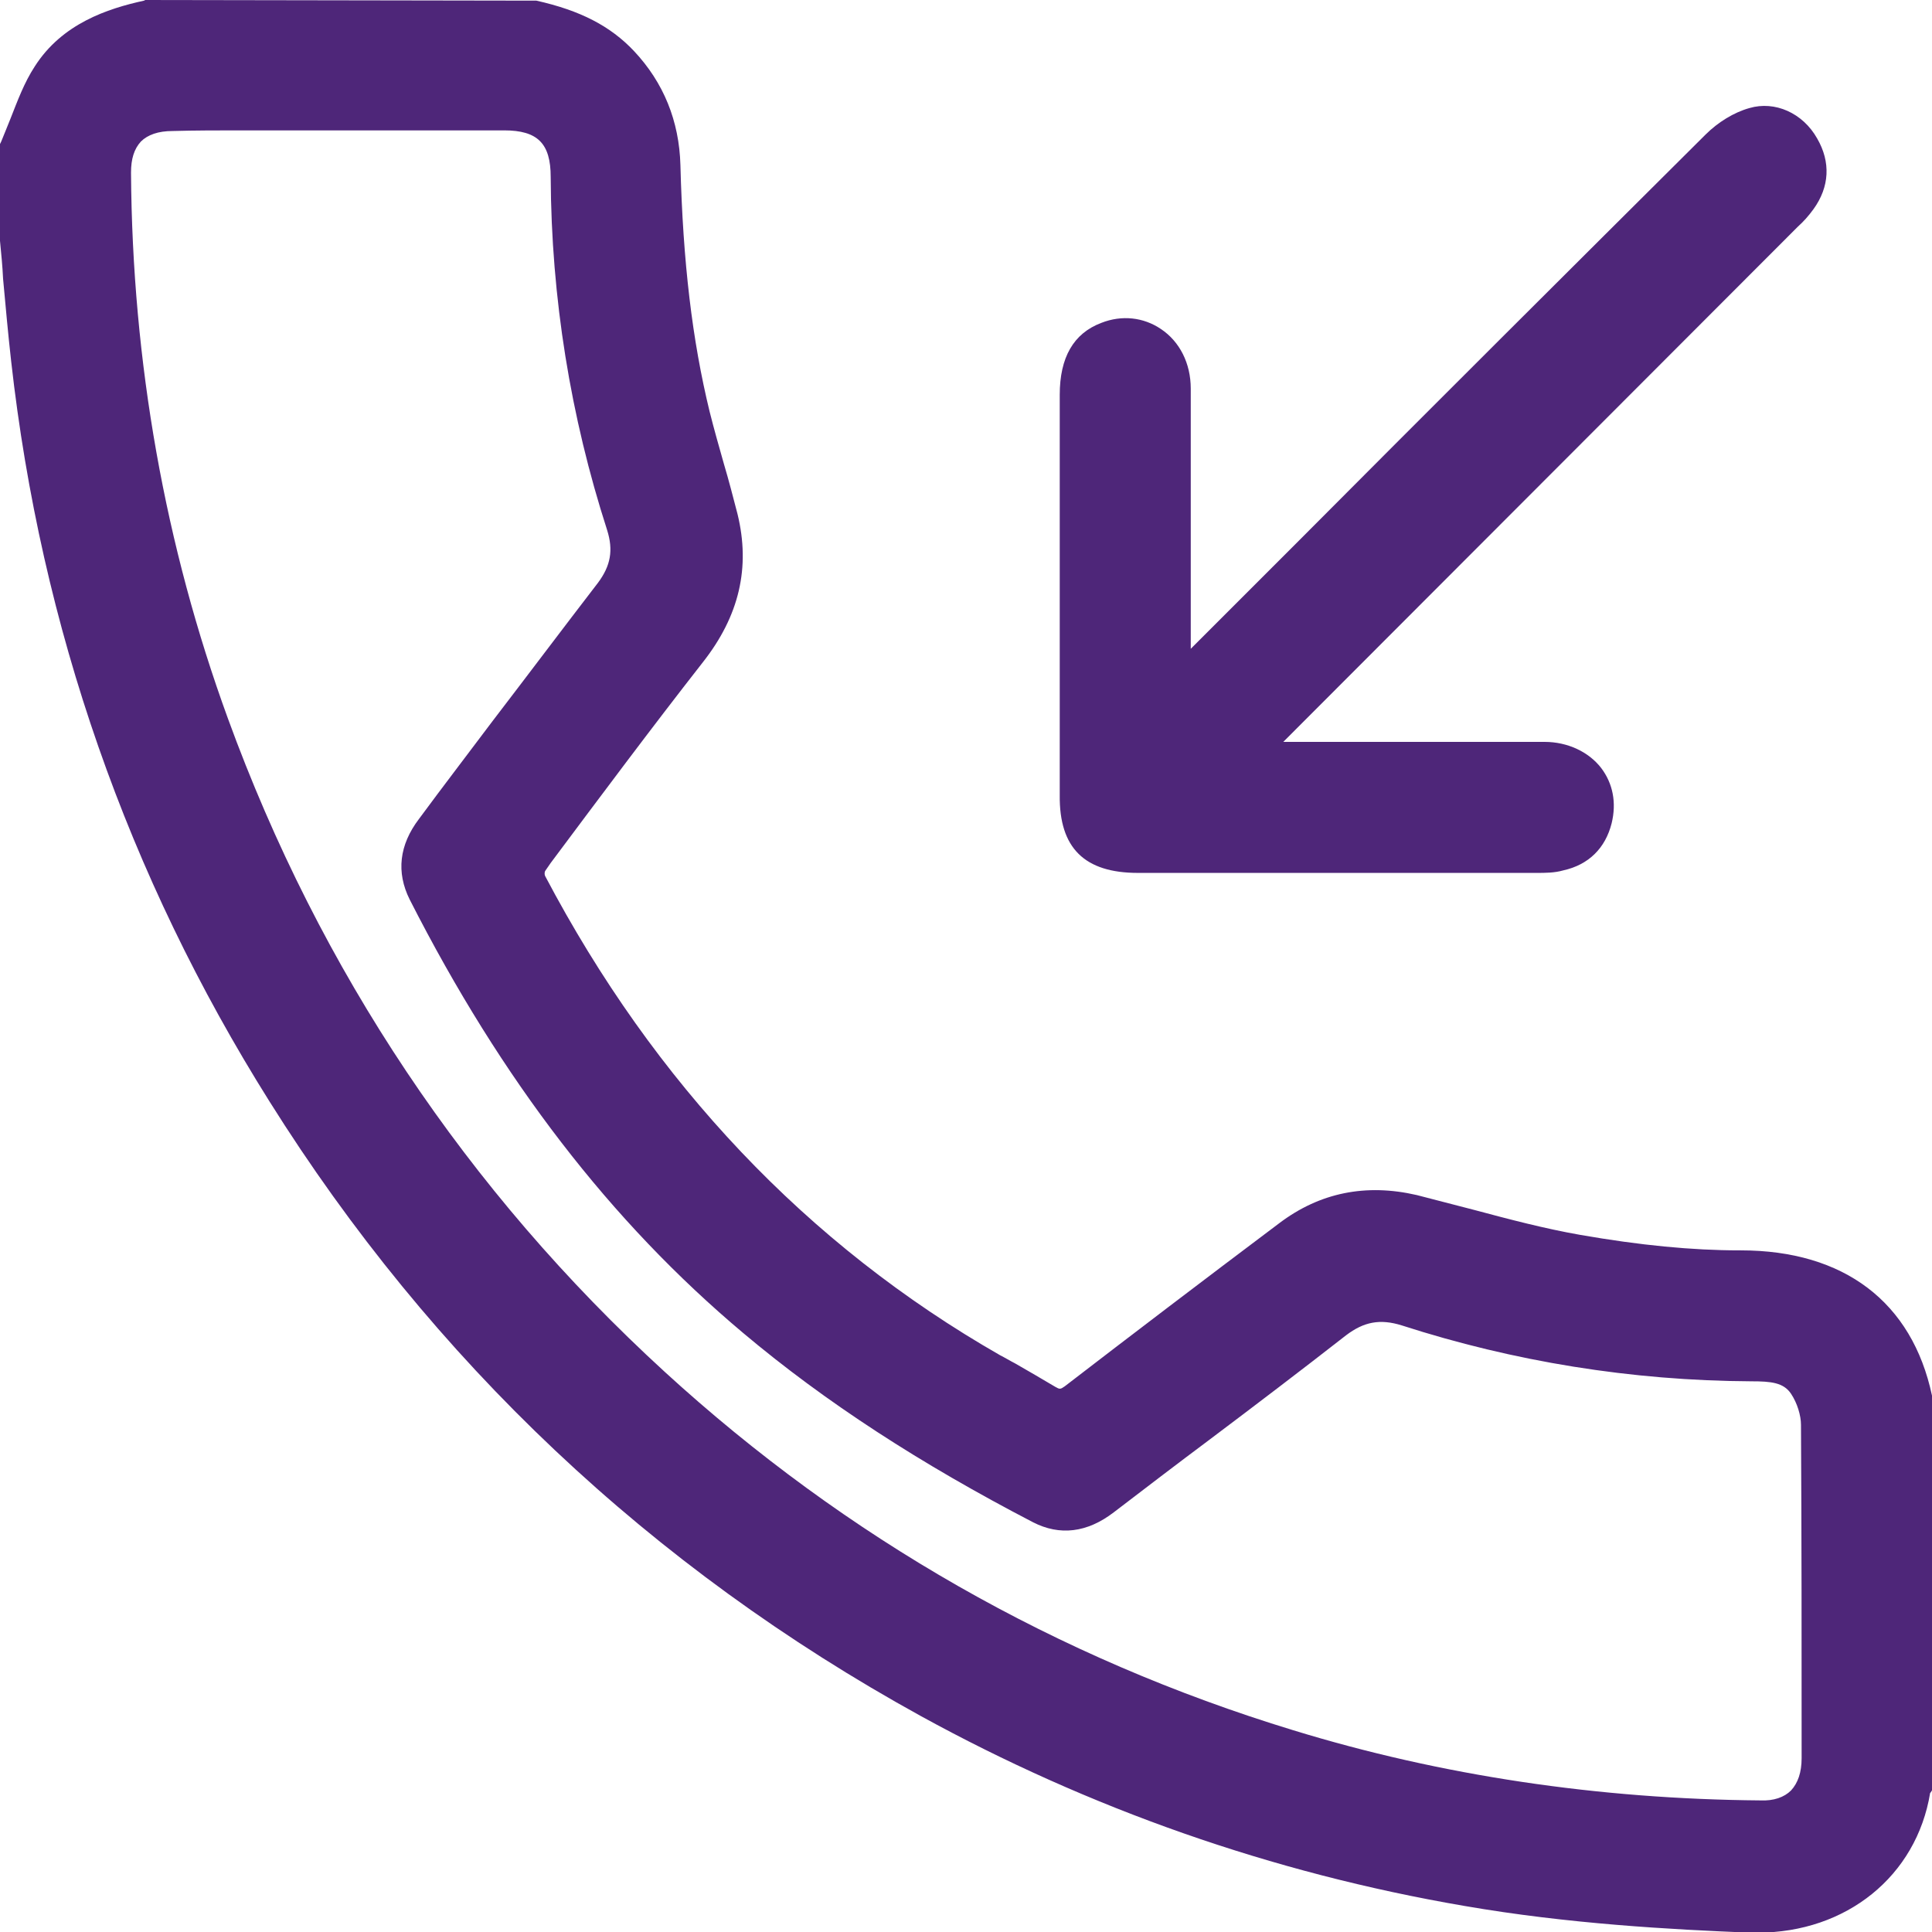
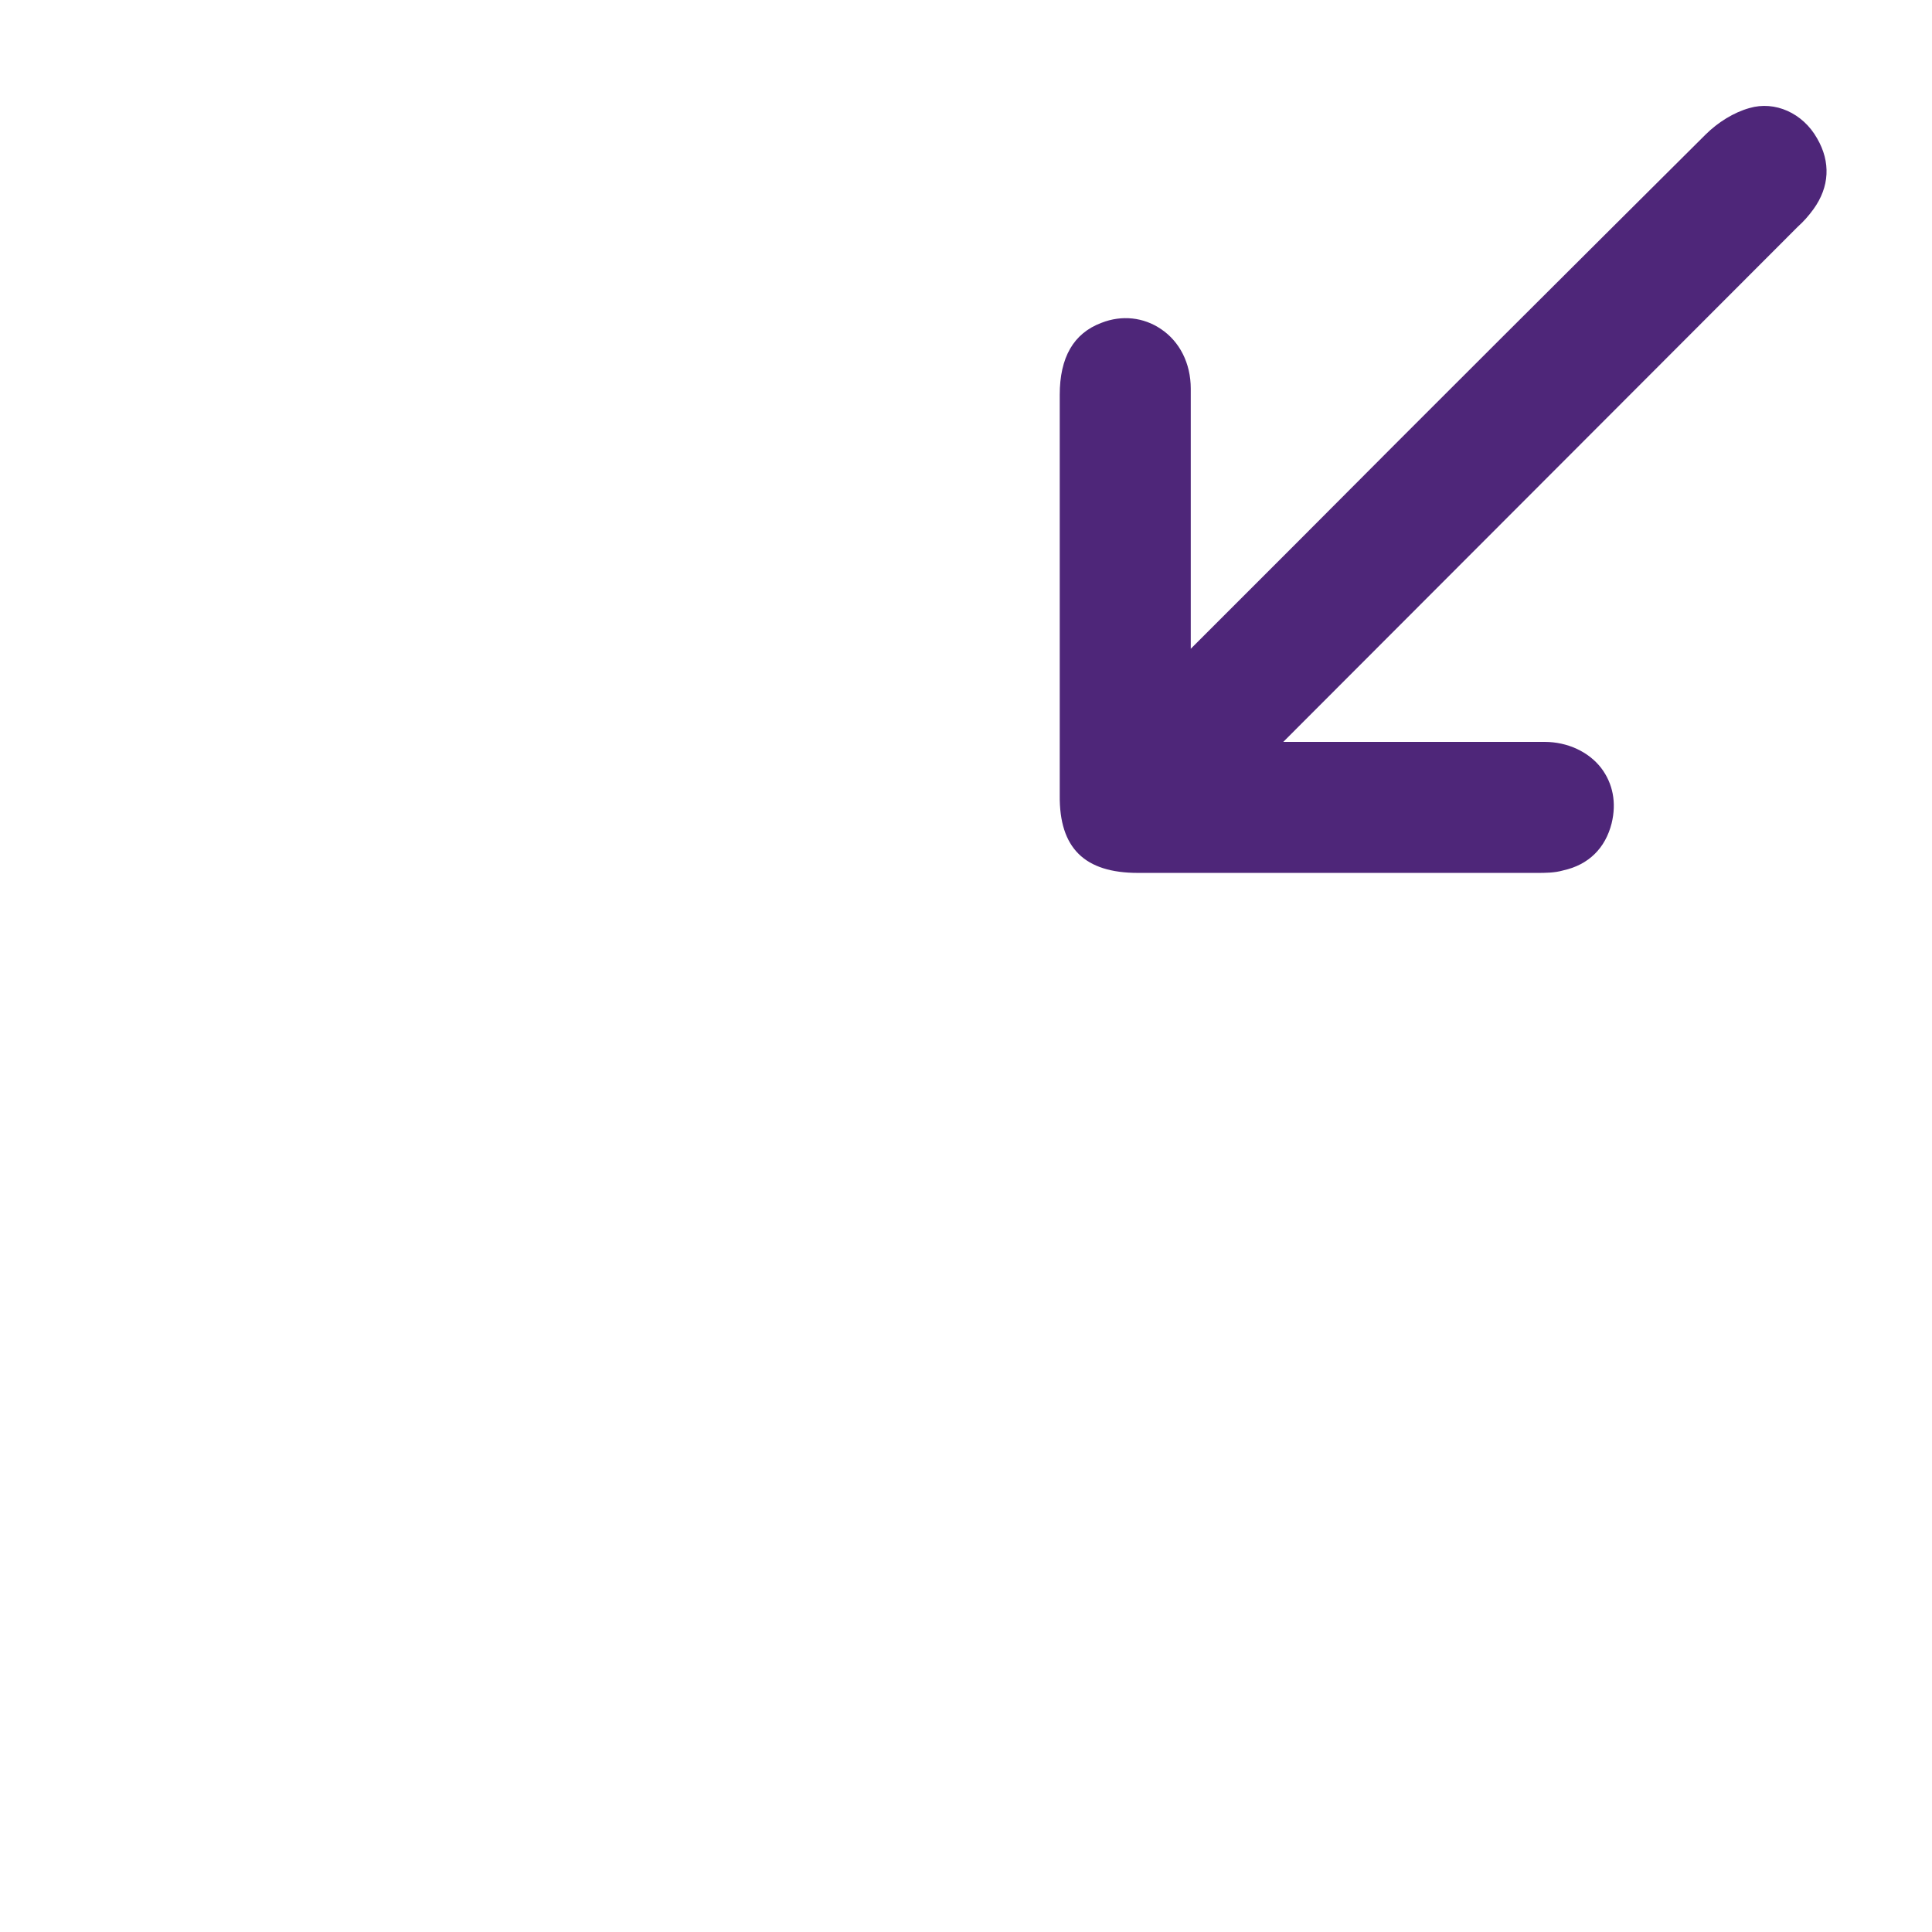
<svg xmlns="http://www.w3.org/2000/svg" width="27" height="27" viewBox="0 0 27 27" fill="none">
  <g clip-path="url(#clip0_153_74)">
-     <path d="M27 19.504C26.722 18.194 25.768 17.474 24.328 17.474C24.319 17.474 24.319 17.474 24.31 17.474C23.651 17.474 22.922 17.404 22.081 17.257C21.586 17.17 21.092 17.04 20.606 16.91C20.337 16.84 20.068 16.771 19.799 16.701C19.087 16.537 18.445 16.667 17.881 17.092C16.797 17.907 15.816 18.654 14.88 19.374C14.819 19.417 14.81 19.417 14.749 19.382C14.559 19.27 14.368 19.157 14.185 19.053C14.116 19.018 14.047 18.975 13.977 18.94C11.279 17.396 9.145 15.14 7.618 12.242C7.609 12.225 7.609 12.19 7.618 12.173L7.696 12.06C8.39 11.131 9.101 10.177 9.821 9.257C10.333 8.607 10.489 7.93 10.307 7.184C10.246 6.95 10.186 6.715 10.116 6.481C10.047 6.238 9.978 5.995 9.917 5.752C9.674 4.755 9.544 3.661 9.509 2.308C9.492 1.692 9.275 1.154 8.858 0.711C8.529 0.364 8.112 0.147 7.496 0.009L2.03 0L2.013 0.009C1.501 0.121 0.868 0.33 0.486 0.928C0.338 1.154 0.243 1.414 0.147 1.657C0.104 1.761 0.061 1.874 0.017 1.978L0 2.013V3.349V3.366C0.017 3.54 0.035 3.722 0.043 3.896C0.078 4.277 0.113 4.668 0.156 5.049C0.573 8.772 1.787 12.242 3.765 15.391C6.039 19.018 9.101 21.907 12.867 23.981C15.218 25.273 17.777 26.176 20.467 26.636C21.916 26.887 23.356 26.965 24.449 27.009C24.484 27.009 24.519 27.009 24.562 27.009C25.803 27.009 26.783 26.219 26.974 25.057L26.983 25.048L27.009 25.005V19.539L27 19.504ZM3.375 1.822C3.609 1.822 3.844 1.822 4.078 1.822C4.312 1.822 4.546 1.822 4.781 1.822H5.405C5.952 1.822 6.498 1.822 7.045 1.822C7.513 1.822 7.696 2.004 7.696 2.473C7.704 4.165 7.973 5.822 8.485 7.409C8.572 7.687 8.537 7.904 8.355 8.147C7.861 8.789 7.366 9.448 6.88 10.082C6.542 10.533 6.195 10.984 5.856 11.444C5.579 11.808 5.535 12.19 5.726 12.572C7.01 15.096 8.537 17.075 10.385 18.628C11.539 19.599 12.867 20.458 14.437 21.274C14.81 21.465 15.192 21.421 15.565 21.135C16.007 20.797 16.45 20.458 16.892 20.128C17.526 19.651 18.176 19.157 18.81 18.662C19.061 18.471 19.287 18.428 19.591 18.523C21.152 19.027 22.801 19.296 24.475 19.304C24.753 19.304 24.926 19.322 25.03 19.478C25.117 19.608 25.169 19.782 25.169 19.912C25.178 21.456 25.178 23 25.178 24.571C25.178 24.77 25.126 24.918 25.03 25.022C24.935 25.117 24.788 25.169 24.605 25.161C22.341 25.143 20.137 24.814 18.072 24.18C14.775 23.174 11.825 21.491 9.292 19.174C6.524 16.641 4.468 13.561 3.184 10.038C2.308 7.635 1.848 5.067 1.831 2.412C1.831 2.221 1.874 2.082 1.969 1.978C2.065 1.883 2.212 1.831 2.412 1.831C2.733 1.822 3.054 1.822 3.375 1.822Z" fill="#4E2679" />
    <path d="M15.903 12.199C16.658 12.199 17.404 12.199 18.159 12.199C19.261 12.199 20.372 12.199 21.474 12.199C21.595 12.199 21.725 12.199 21.846 12.164C22.202 12.086 22.436 11.852 22.523 11.505C22.593 11.218 22.541 10.949 22.376 10.732C22.202 10.507 21.907 10.368 21.586 10.368C20.701 10.368 19.808 10.368 18.94 10.368C18.602 10.368 18.272 10.368 17.934 10.368L25.074 3.219L25.126 3.167C25.204 3.097 25.274 3.019 25.343 2.924C25.569 2.612 25.586 2.264 25.395 1.935C25.195 1.579 24.805 1.406 24.449 1.51C24.232 1.57 24.007 1.709 23.833 1.883C21.933 3.774 20.007 5.692 18.151 7.557L16.641 9.067V8.945C16.641 8.607 16.641 8.26 16.641 7.921C16.641 7.106 16.641 6.264 16.641 5.431C16.641 5.076 16.485 4.772 16.224 4.598C15.982 4.434 15.678 4.399 15.392 4.512C15.001 4.659 14.81 4.997 14.81 5.518C14.81 7.383 14.81 9.249 14.81 11.114C14.802 11.852 15.157 12.199 15.903 12.199Z" fill="#4E2679" />
  </g>
  <defs>
    <clipPath id="clip0_153_74">
      <rect width="27" height="27.009" fill="white" />
    </clipPath>
  </defs>
</svg>